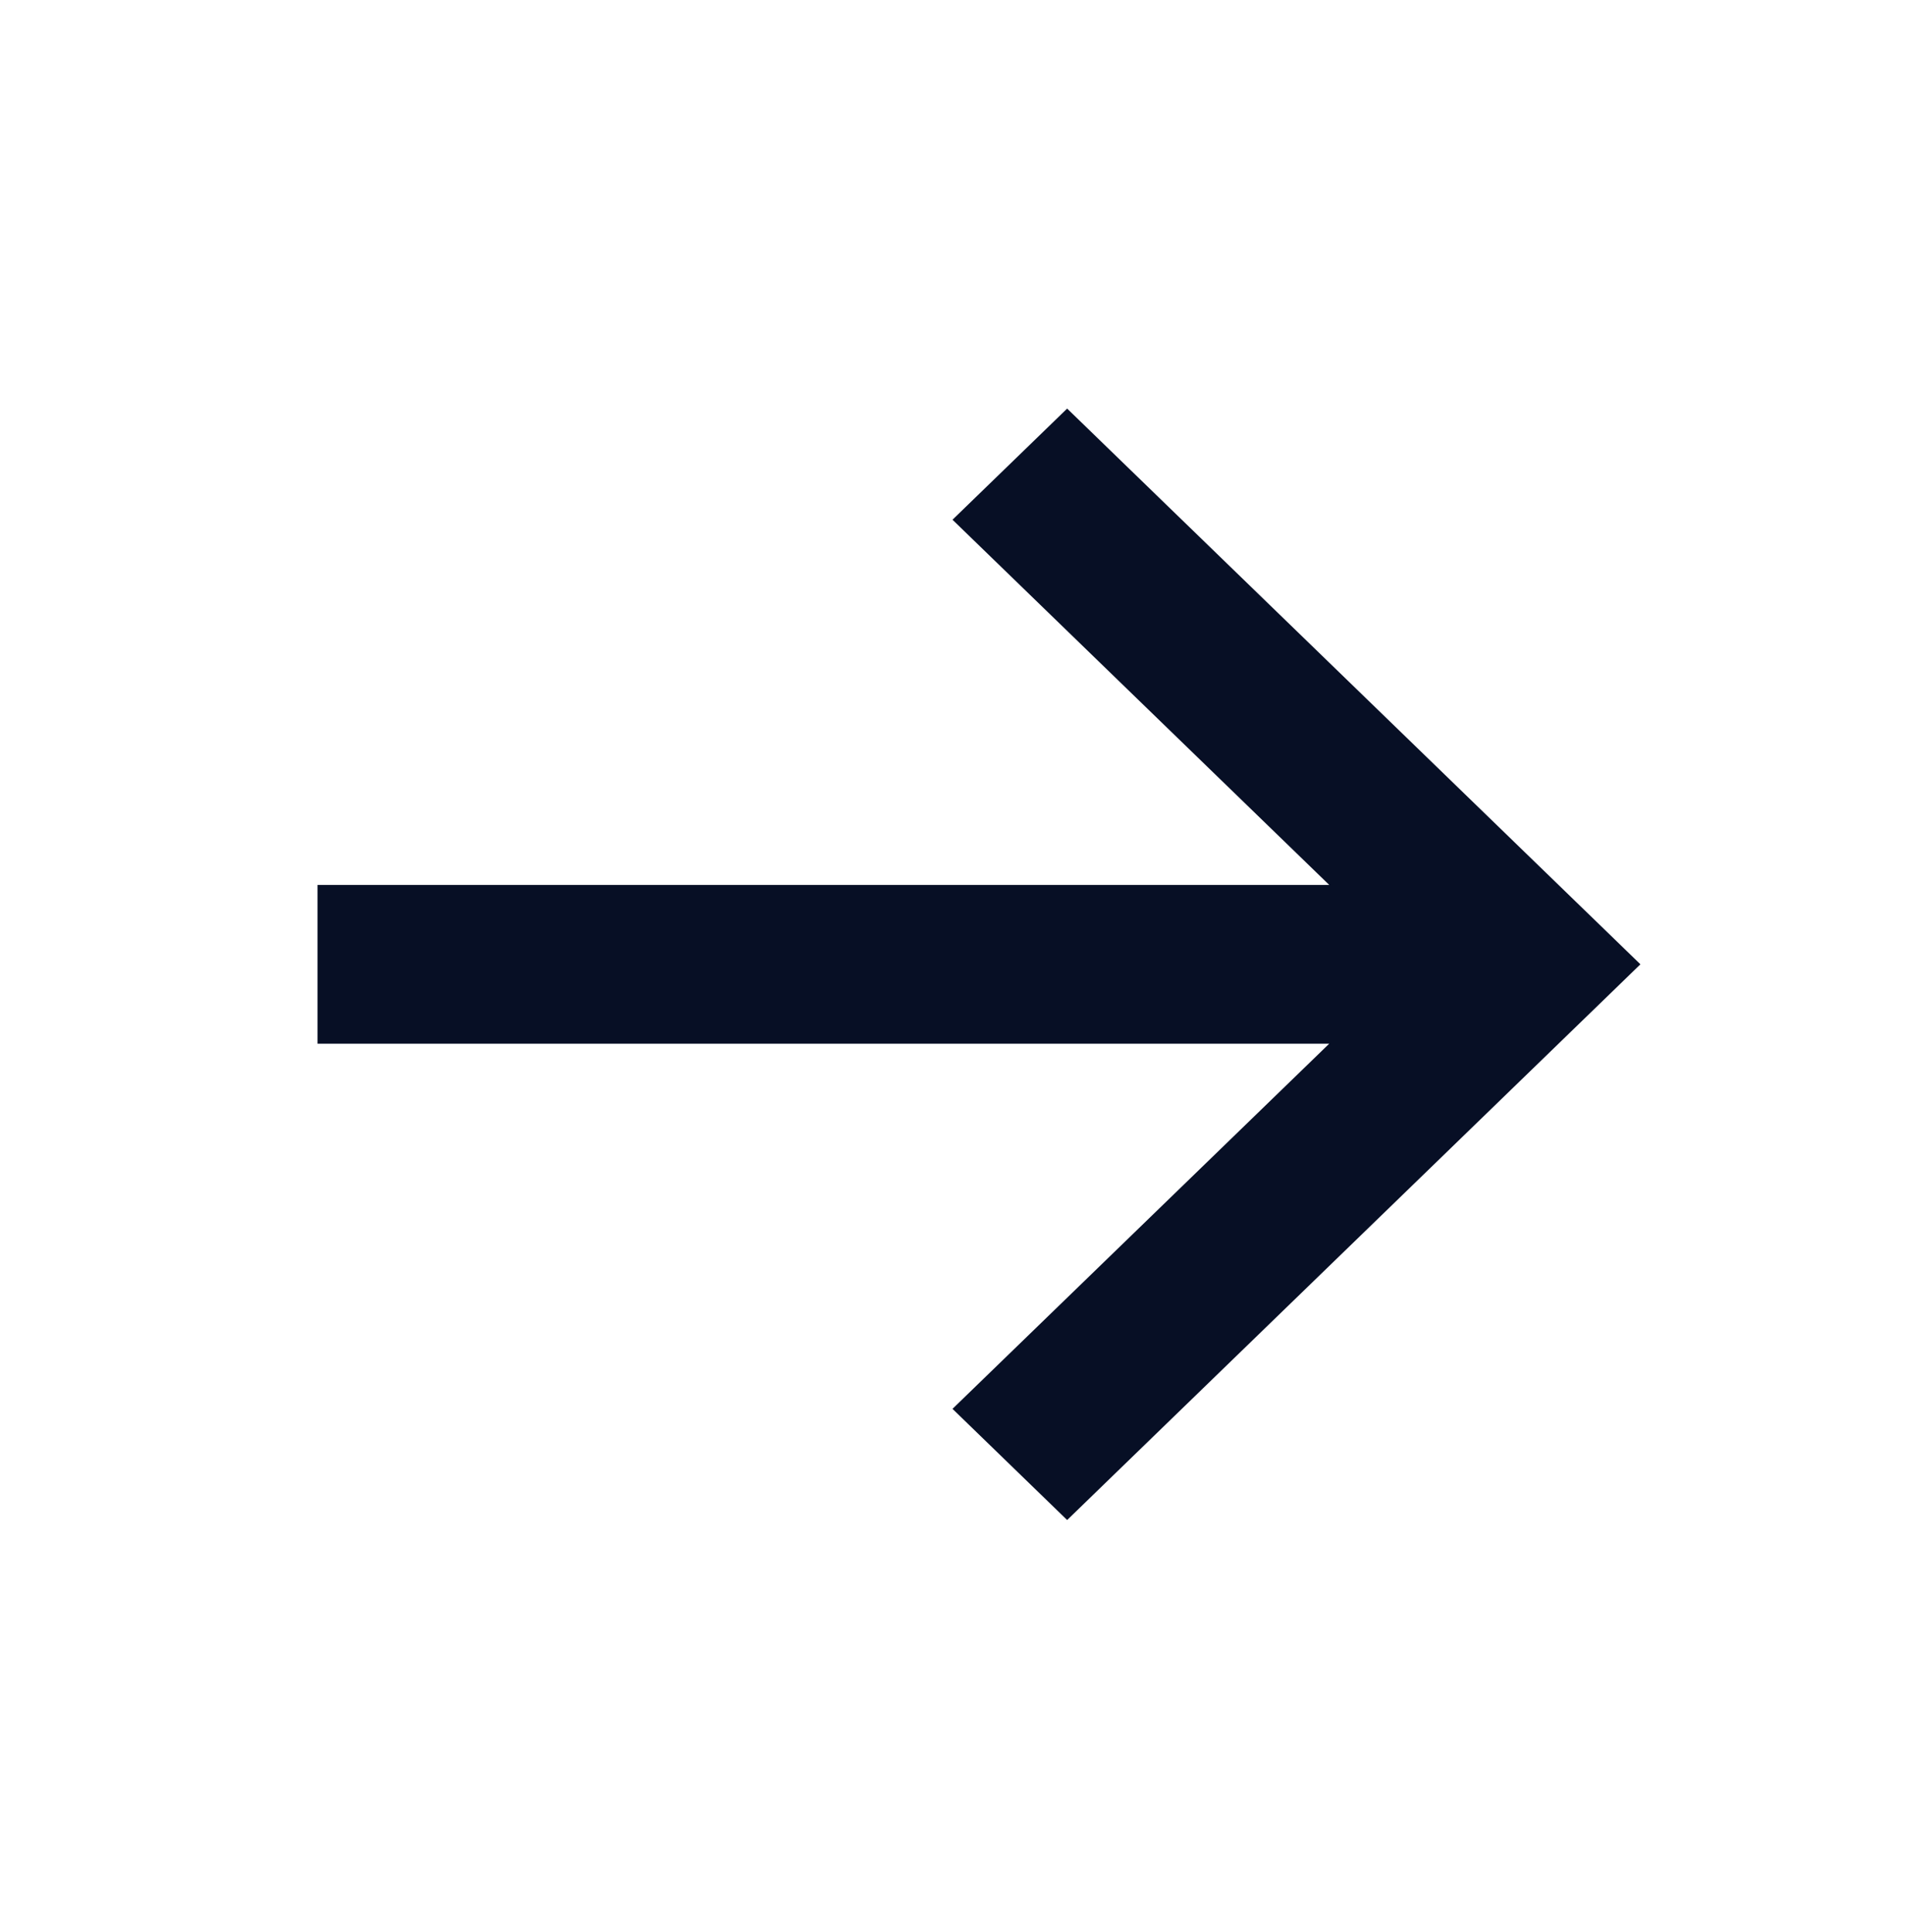
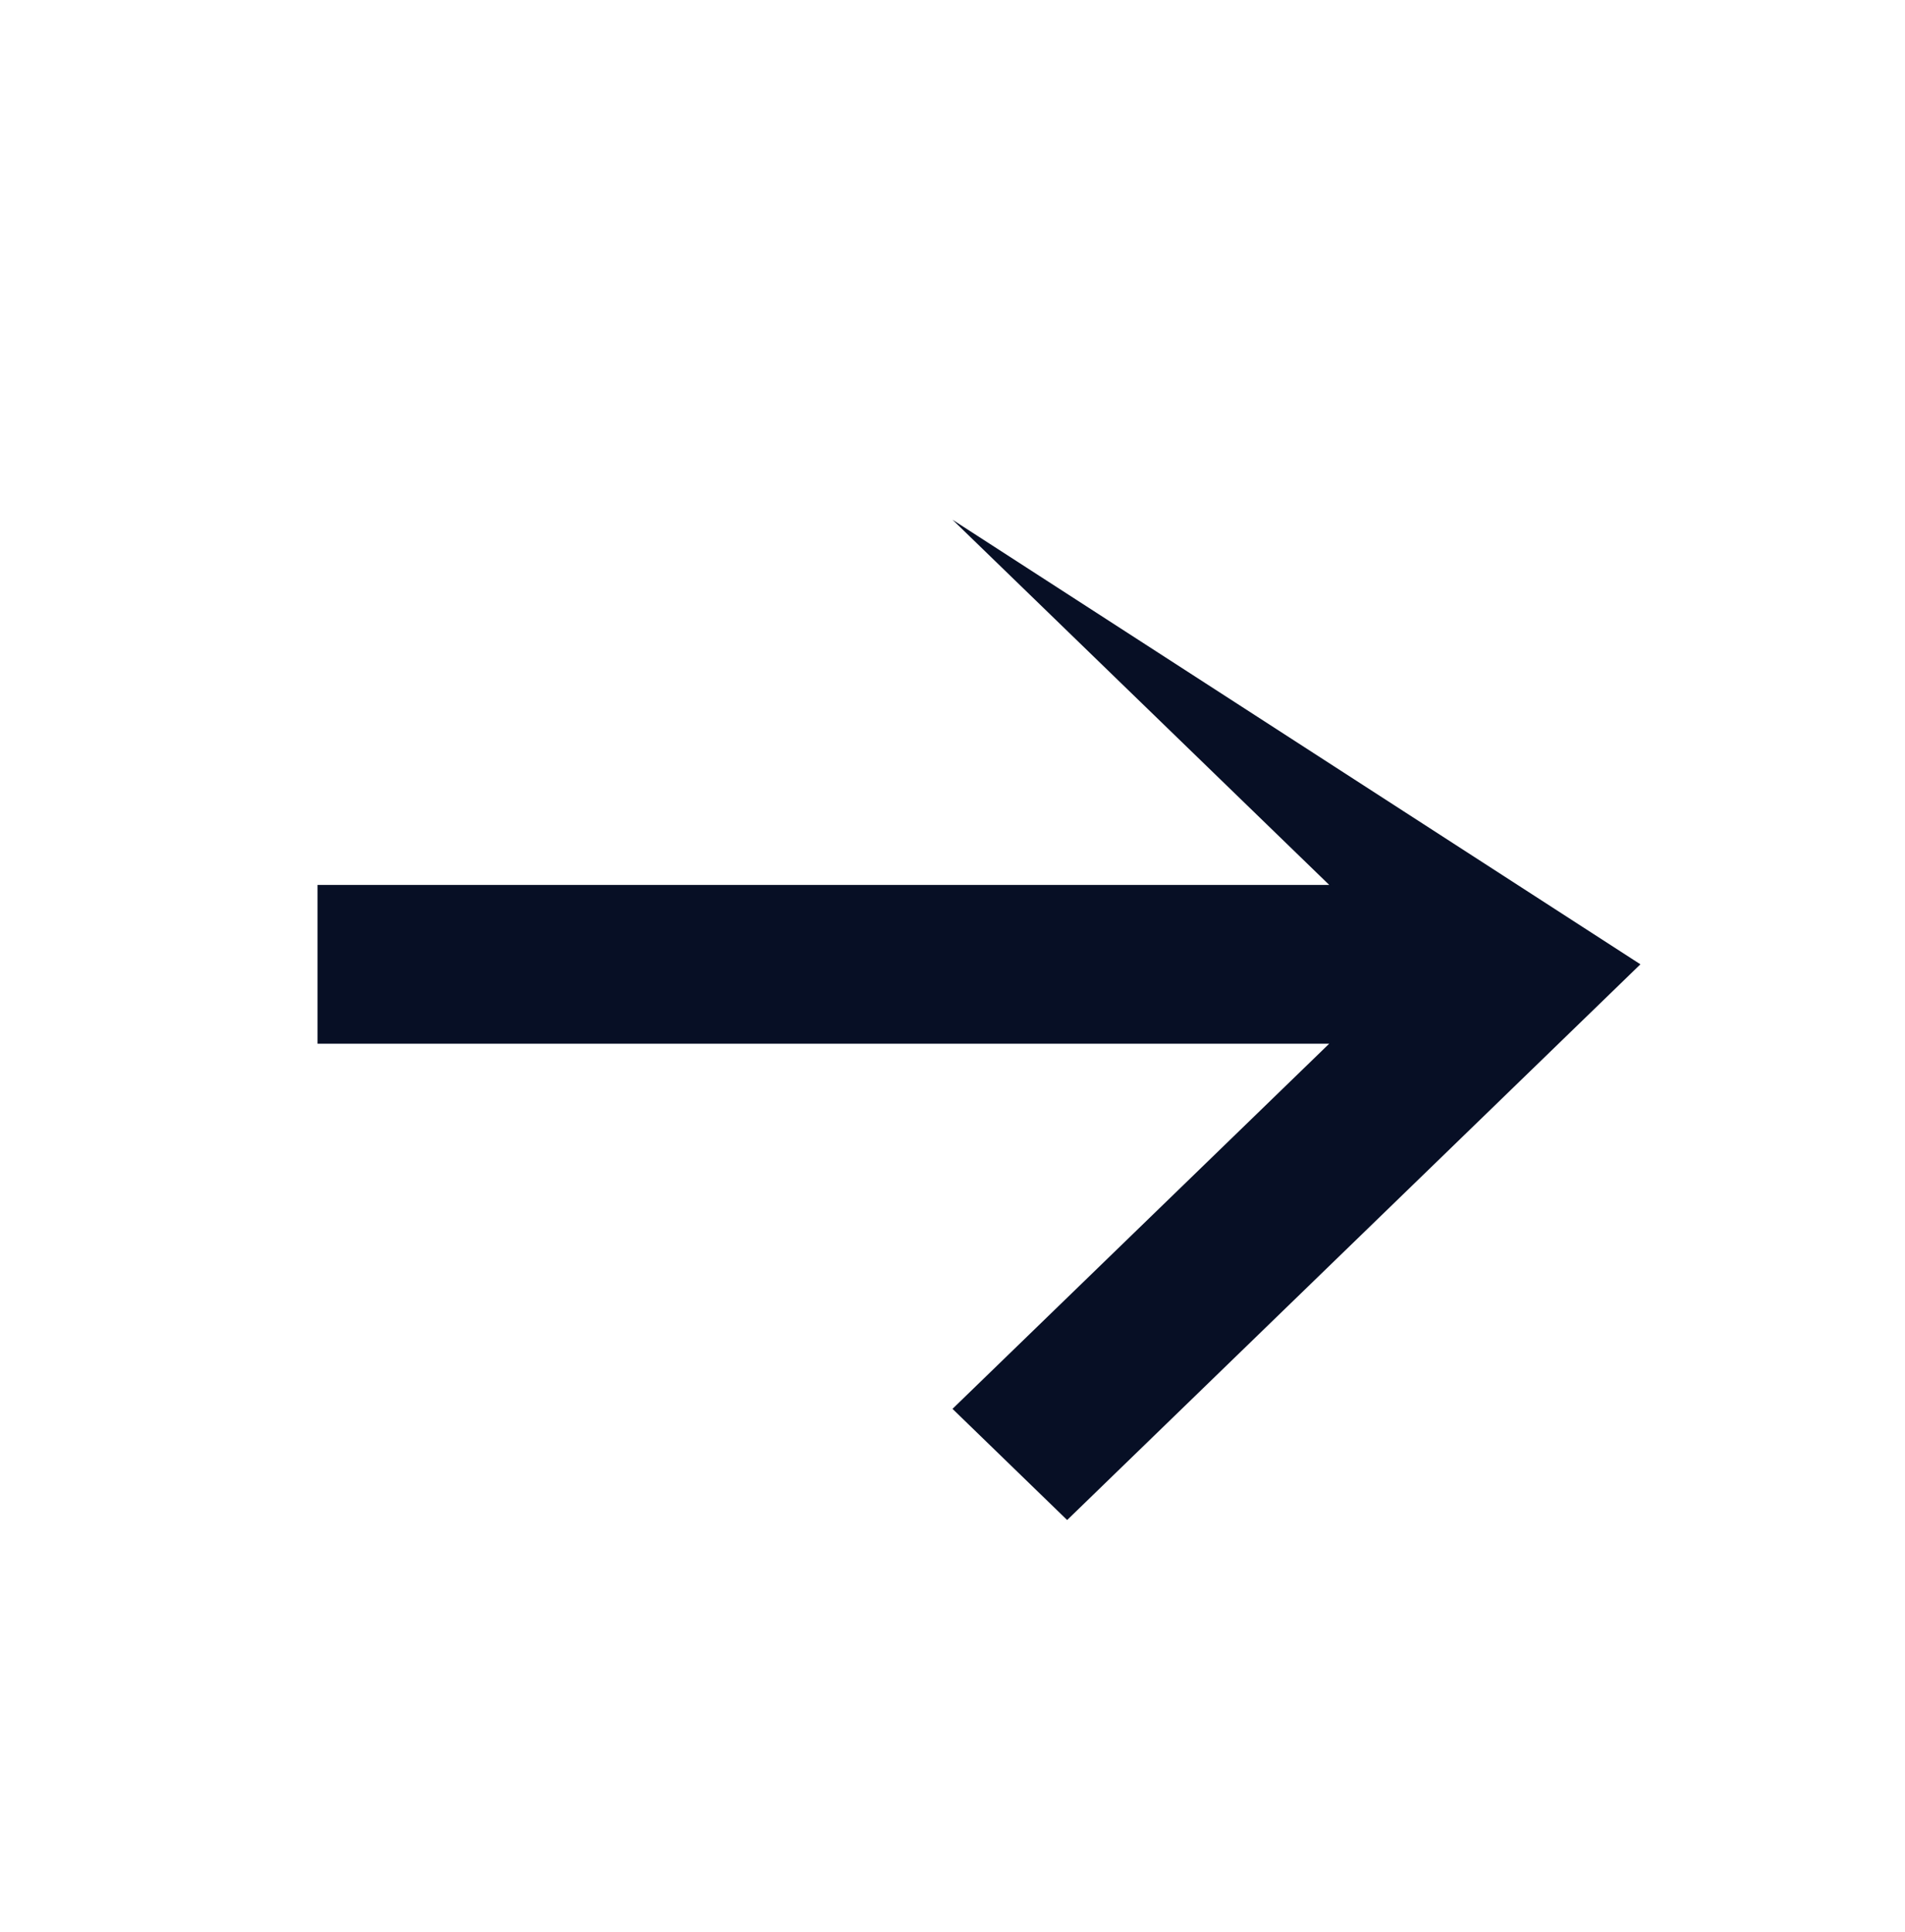
<svg xmlns="http://www.w3.org/2000/svg" width="72" height="73" viewBox="0 0 72 73" fill="none">
-   <path d="M36 19.64L40.333 15.44L62 36.44L40.333 57.44L36 53.239L50.238 39.44H12V33.44H50.238L36 19.64Z" fill="#070F25" />
+   <path d="M36 19.64L62 36.44L40.333 57.44L36 53.239L50.238 39.44H12V33.44H50.238L36 19.64Z" fill="#070F25" />
</svg>